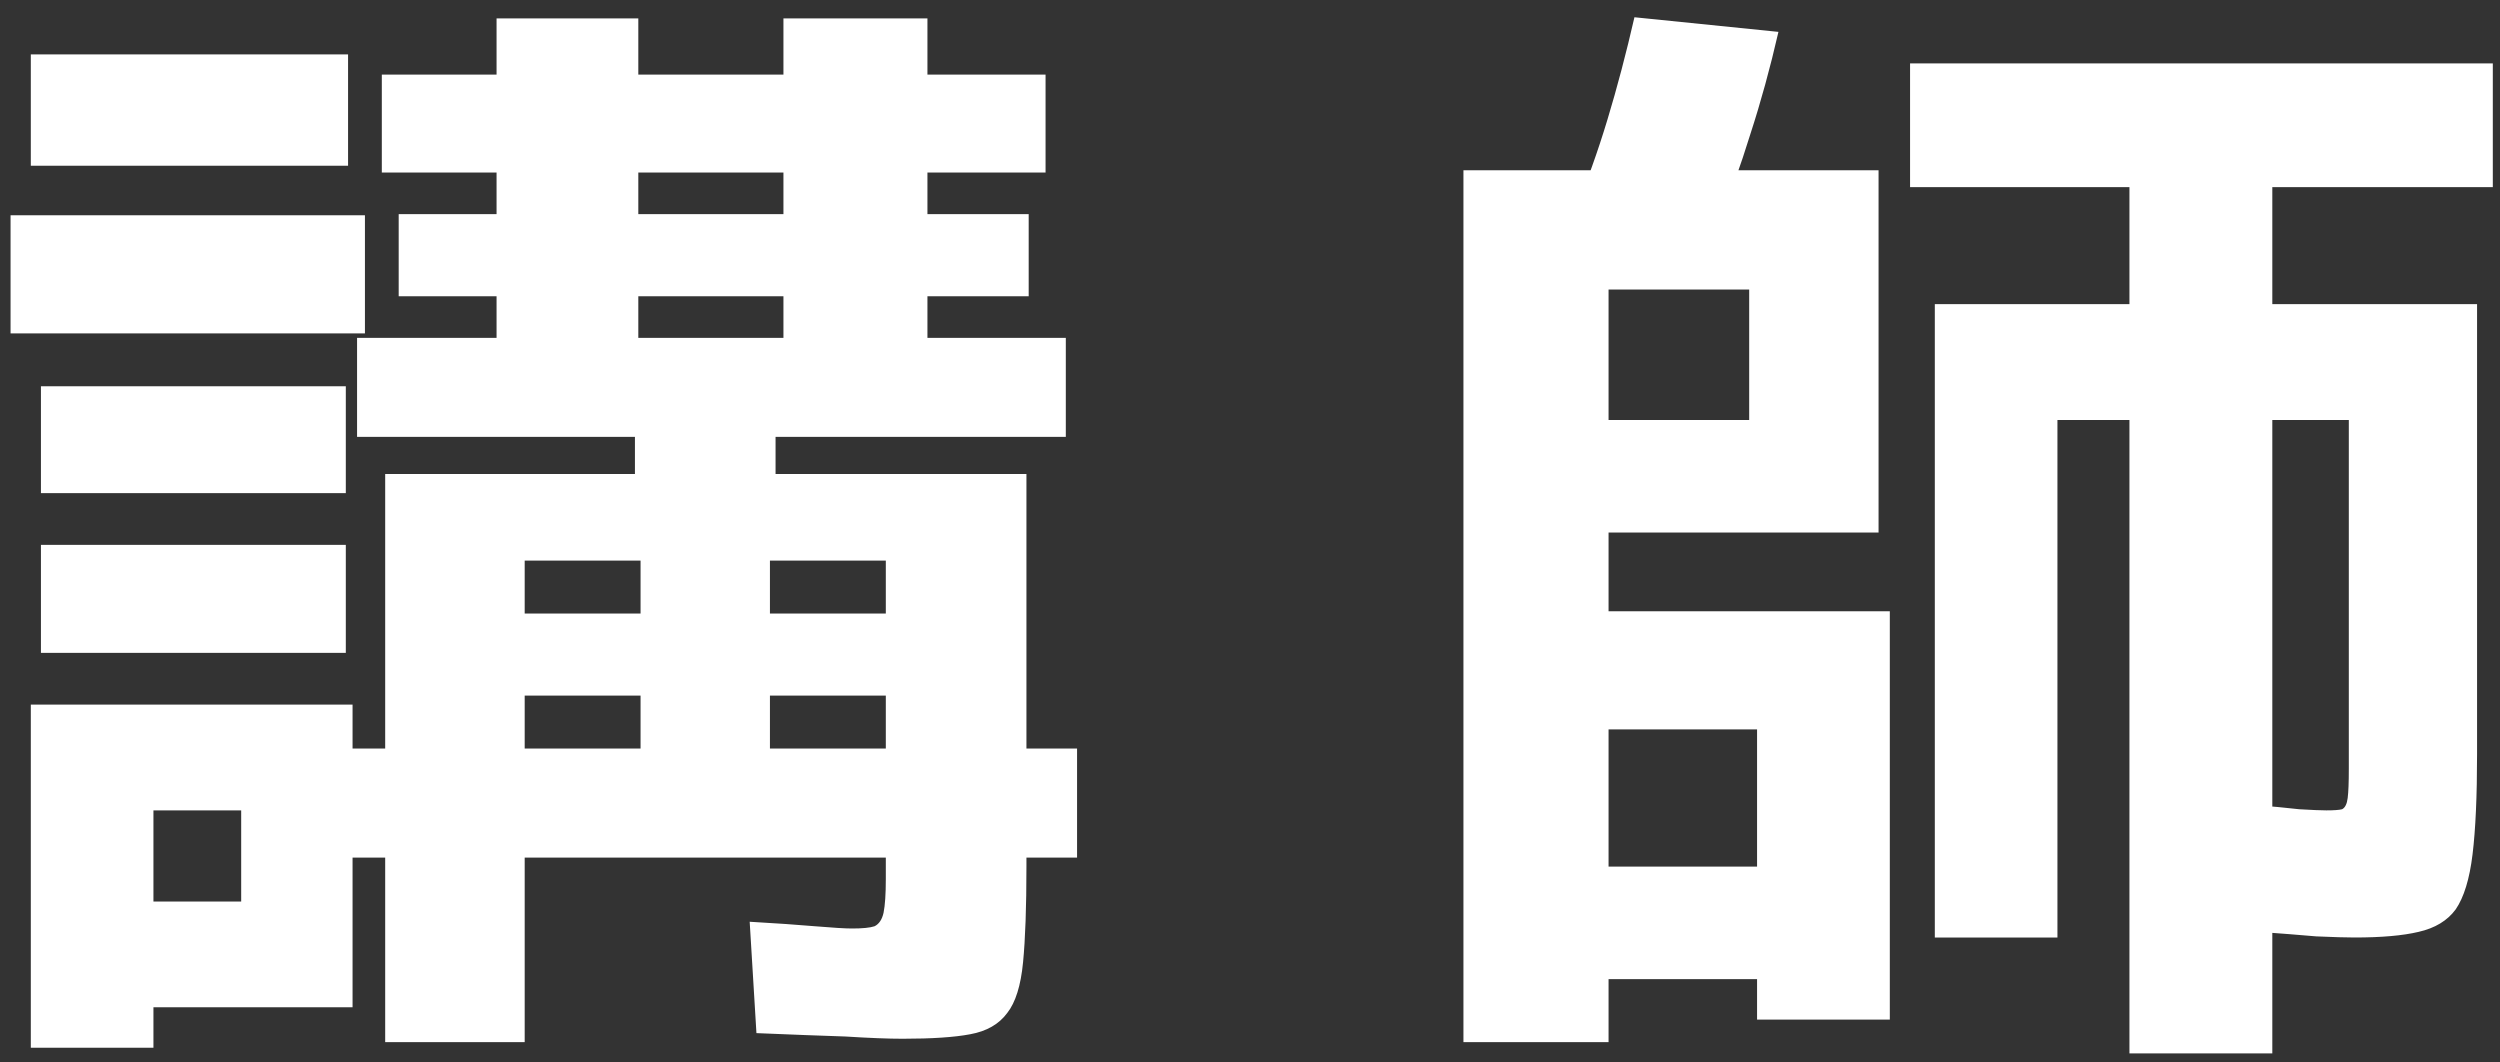
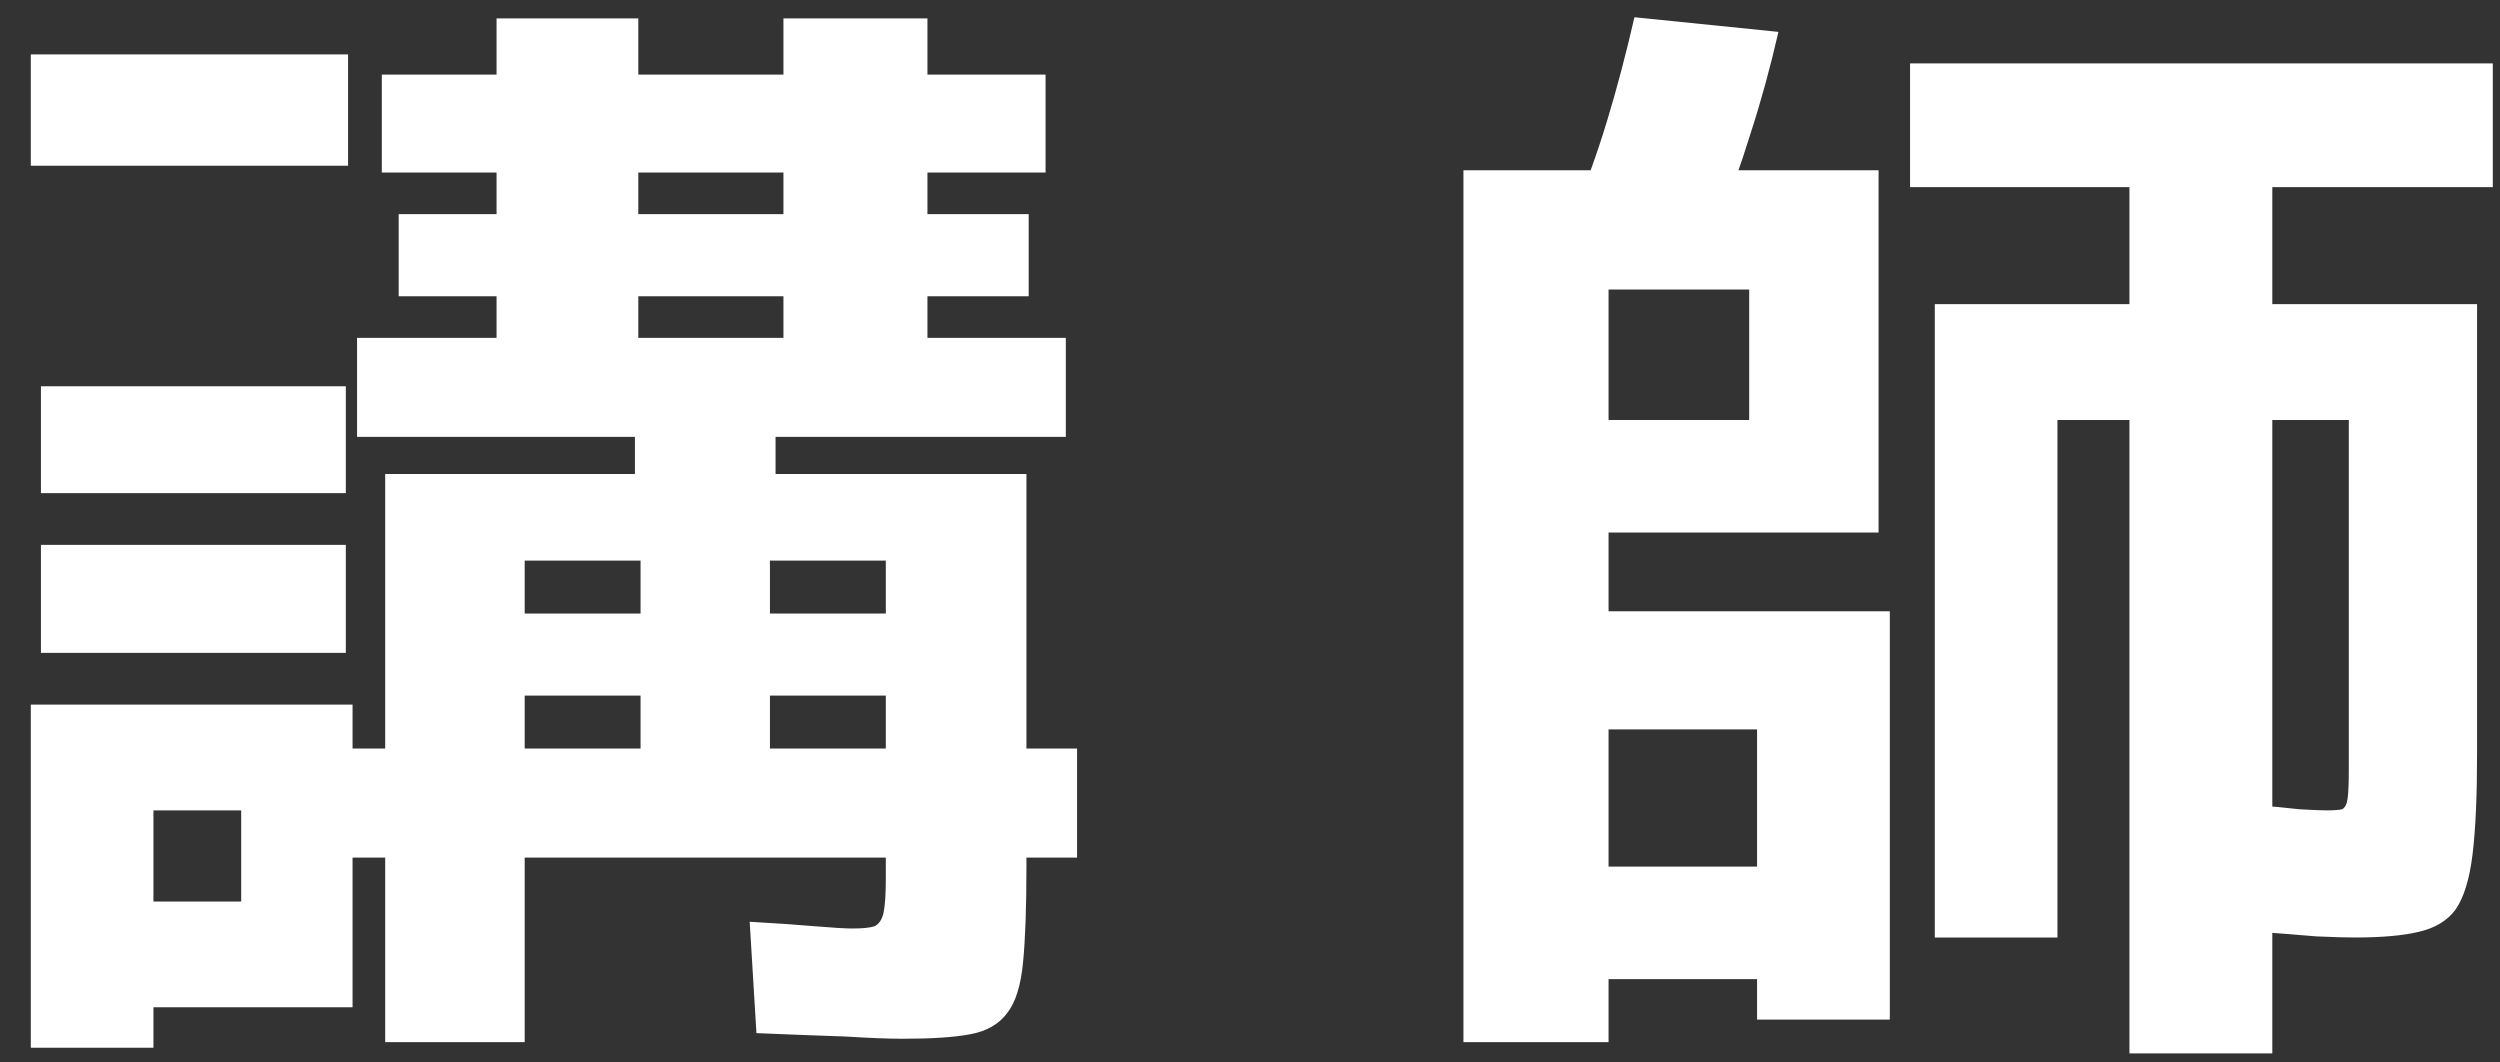
<svg xmlns="http://www.w3.org/2000/svg" width="80" height="34" viewBox="0 0 80 34" fill="none">
  <rect x="0" y="0" width="80" height="34" fill="#333333" stroke="none" />
-   <path d="M12.326 33.348V15.168H20.318V13.98H11.426V10.812H15.89V0.588H20.426V10.812H25.07V9.48H12.758V6.852H25.07V5.52H12.218V2.388H25.07V0.588H29.678V2.388H33.458V5.52H29.678V6.852H32.918V9.48H29.678V10.812H34.106V13.98H24.818V15.168H32.846V27.732C32.846 29.028 32.81 30.048 32.738 30.792C32.666 31.536 32.498 32.076 32.234 32.412C31.97 32.772 31.574 33 31.046 33.096C30.542 33.192 29.822 33.24 28.886 33.24C28.43 33.24 27.818 33.216 27.05 33.168C26.306 33.144 25.358 33.108 24.206 33.06L23.99 29.496C24.83 29.544 25.526 29.592 26.078 29.64C26.654 29.688 27.05 29.712 27.266 29.712C27.602 29.712 27.842 29.688 27.986 29.64C28.13 29.568 28.226 29.424 28.274 29.208C28.322 28.968 28.346 28.608 28.346 28.128V17.94H24.638V19.632H28.346V22.26H24.638V23.952H34.466V27.444H10.778V23.952H20.498V22.26H16.79V19.632H20.498V17.94H16.79V33.348H12.326ZM0.986 33.528V22.548H11.282V32.232H4.91V28.848H7.718V25.932H4.91V33.528H0.986ZM1.31 20.892V17.436H11.066V20.892H1.31ZM1.31 15.78V12.36H11.066V15.78H1.31ZM0.338 10.668V6.888H11.678V10.668H0.338ZM0.986 5.304V1.74H11.138V5.304H0.986ZM68.142 33.708V13.44H65.838V30H61.914V9.732H68.142V5.988H61.122V2.028H79.77V5.988H72.714V9.732H79.266V24.132C79.266 25.476 79.218 26.544 79.122 27.336C79.026 28.128 78.846 28.716 78.582 29.1C78.318 29.46 77.922 29.7 77.394 29.82C76.89 29.94 76.206 30 75.342 30C75.078 30 74.67 29.988 74.118 29.964C73.566 29.916 72.954 29.868 72.282 29.82L72.03 25.752C72.654 25.8 73.17 25.848 73.578 25.896C73.986 25.92 74.274 25.932 74.442 25.932C74.682 25.932 74.85 25.92 74.946 25.896C75.042 25.848 75.102 25.728 75.126 25.536C75.15 25.344 75.162 25.032 75.162 24.6V13.44H72.714V33.708H68.142ZM46.83 33.348V5.448H60.114V17.04H51.474V13.44H55.974V9.264H51.474V19.56H60.474V32.628H56.226V31.332H51.474V27.732H56.226V23.34H51.474V33.348H46.83ZM54.966 7.212L50.394 6.744C50.778 5.832 51.126 4.86 51.438 3.828C51.75 2.796 52.038 1.704 52.302 0.552L56.91 1.02C56.646 2.172 56.346 3.264 56.01 4.296C55.698 5.304 55.35 6.276 54.966 7.212Z" fill="white" />
+   <path d="M12.326 33.348V15.168H20.318V13.98H11.426V10.812H15.89V0.588H20.426V10.812H25.07V9.48H12.758V6.852H25.07V5.52H12.218V2.388H25.07V0.588H29.678V2.388H33.458V5.52H29.678V6.852H32.918V9.48H29.678V10.812H34.106V13.98H24.818V15.168H32.846V27.732C32.846 29.028 32.81 30.048 32.738 30.792C32.666 31.536 32.498 32.076 32.234 32.412C31.97 32.772 31.574 33 31.046 33.096C30.542 33.192 29.822 33.24 28.886 33.24C28.43 33.24 27.818 33.216 27.05 33.168C26.306 33.144 25.358 33.108 24.206 33.06L23.99 29.496C24.83 29.544 25.526 29.592 26.078 29.64C26.654 29.688 27.05 29.712 27.266 29.712C27.602 29.712 27.842 29.688 27.986 29.64C28.13 29.568 28.226 29.424 28.274 29.208C28.322 28.968 28.346 28.608 28.346 28.128V17.94H24.638V19.632H28.346V22.26H24.638V23.952H34.466V27.444H10.778V23.952H20.498V22.26H16.79V19.632H20.498V17.94H16.79V33.348H12.326ZM0.986 33.528V22.548H11.282V32.232H4.91V28.848H7.718V25.932H4.91V33.528H0.986ZM1.31 20.892V17.436H11.066V20.892H1.31ZM1.31 15.78V12.36H11.066V15.78H1.31ZM0.338 10.668V6.888V10.668H0.338ZM0.986 5.304V1.74H11.138V5.304H0.986ZM68.142 33.708V13.44H65.838V30H61.914V9.732H68.142V5.988H61.122V2.028H79.77V5.988H72.714V9.732H79.266V24.132C79.266 25.476 79.218 26.544 79.122 27.336C79.026 28.128 78.846 28.716 78.582 29.1C78.318 29.46 77.922 29.7 77.394 29.82C76.89 29.94 76.206 30 75.342 30C75.078 30 74.67 29.988 74.118 29.964C73.566 29.916 72.954 29.868 72.282 29.82L72.03 25.752C72.654 25.8 73.17 25.848 73.578 25.896C73.986 25.92 74.274 25.932 74.442 25.932C74.682 25.932 74.85 25.92 74.946 25.896C75.042 25.848 75.102 25.728 75.126 25.536C75.15 25.344 75.162 25.032 75.162 24.6V13.44H72.714V33.708H68.142ZM46.83 33.348V5.448H60.114V17.04H51.474V13.44H55.974V9.264H51.474V19.56H60.474V32.628H56.226V31.332H51.474V27.732H56.226V23.34H51.474V33.348H46.83ZM54.966 7.212L50.394 6.744C50.778 5.832 51.126 4.86 51.438 3.828C51.75 2.796 52.038 1.704 52.302 0.552L56.91 1.02C56.646 2.172 56.346 3.264 56.01 4.296C55.698 5.304 55.35 6.276 54.966 7.212Z" fill="white" />
</svg>